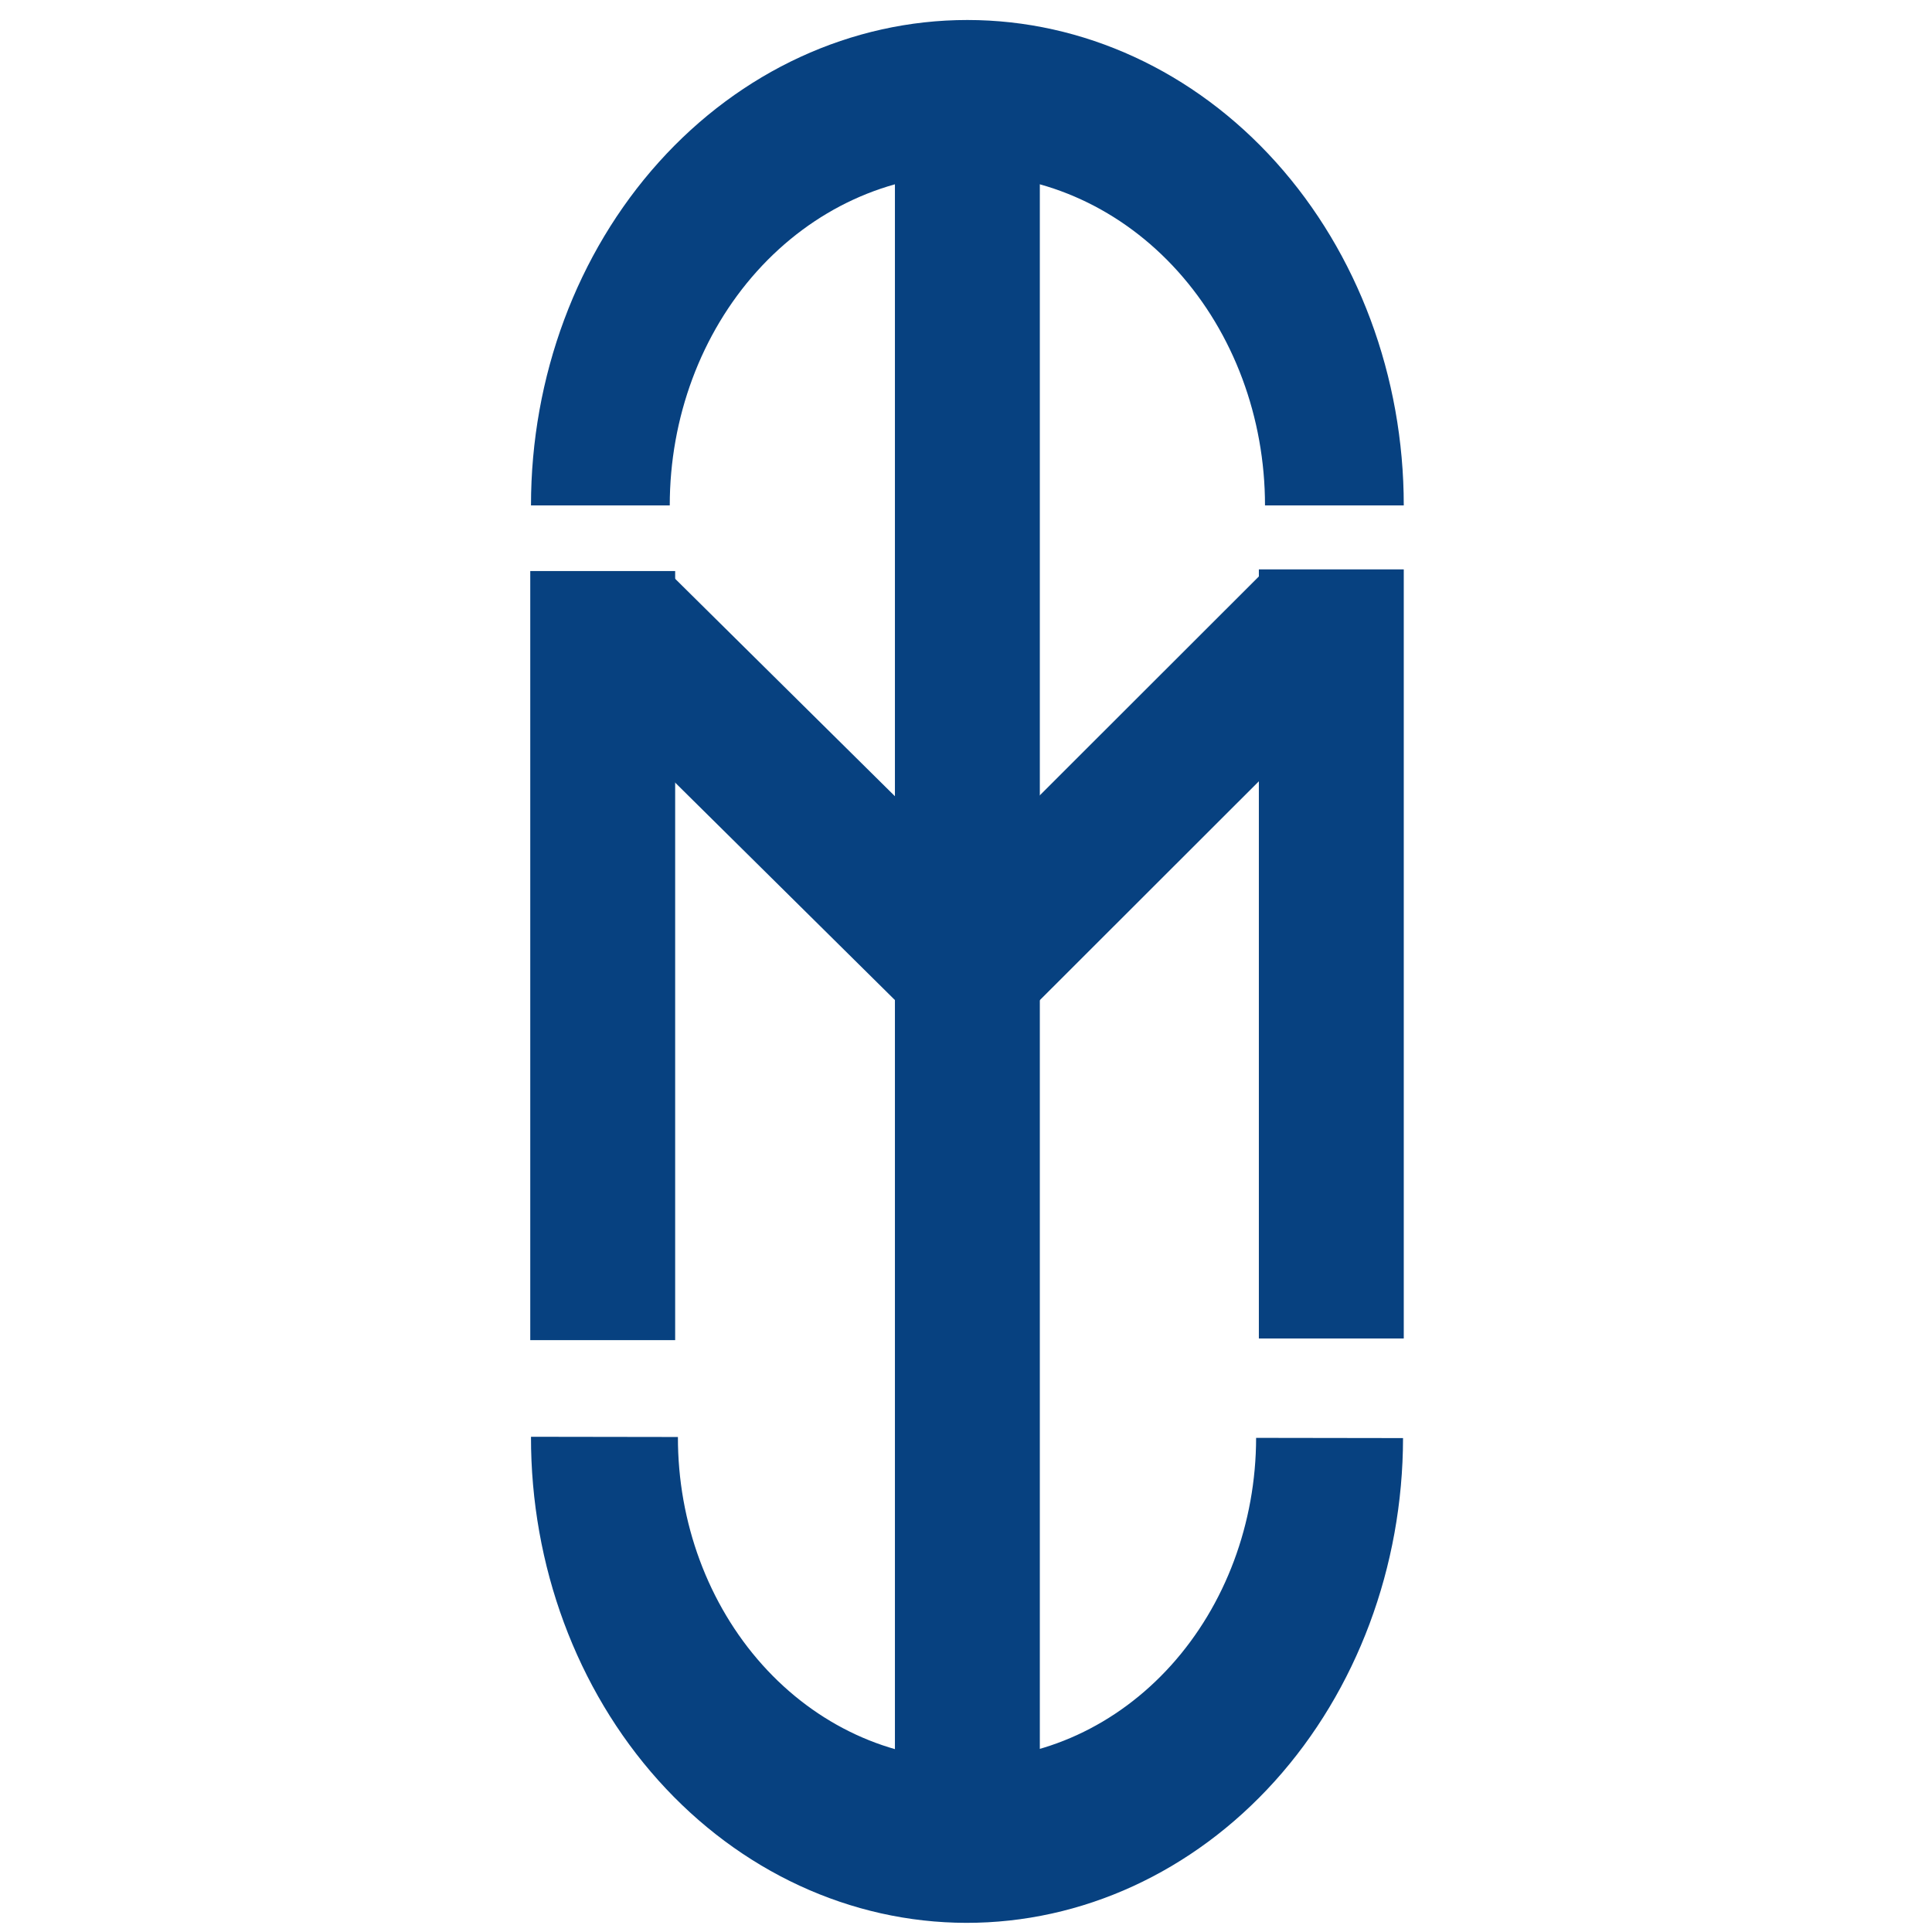
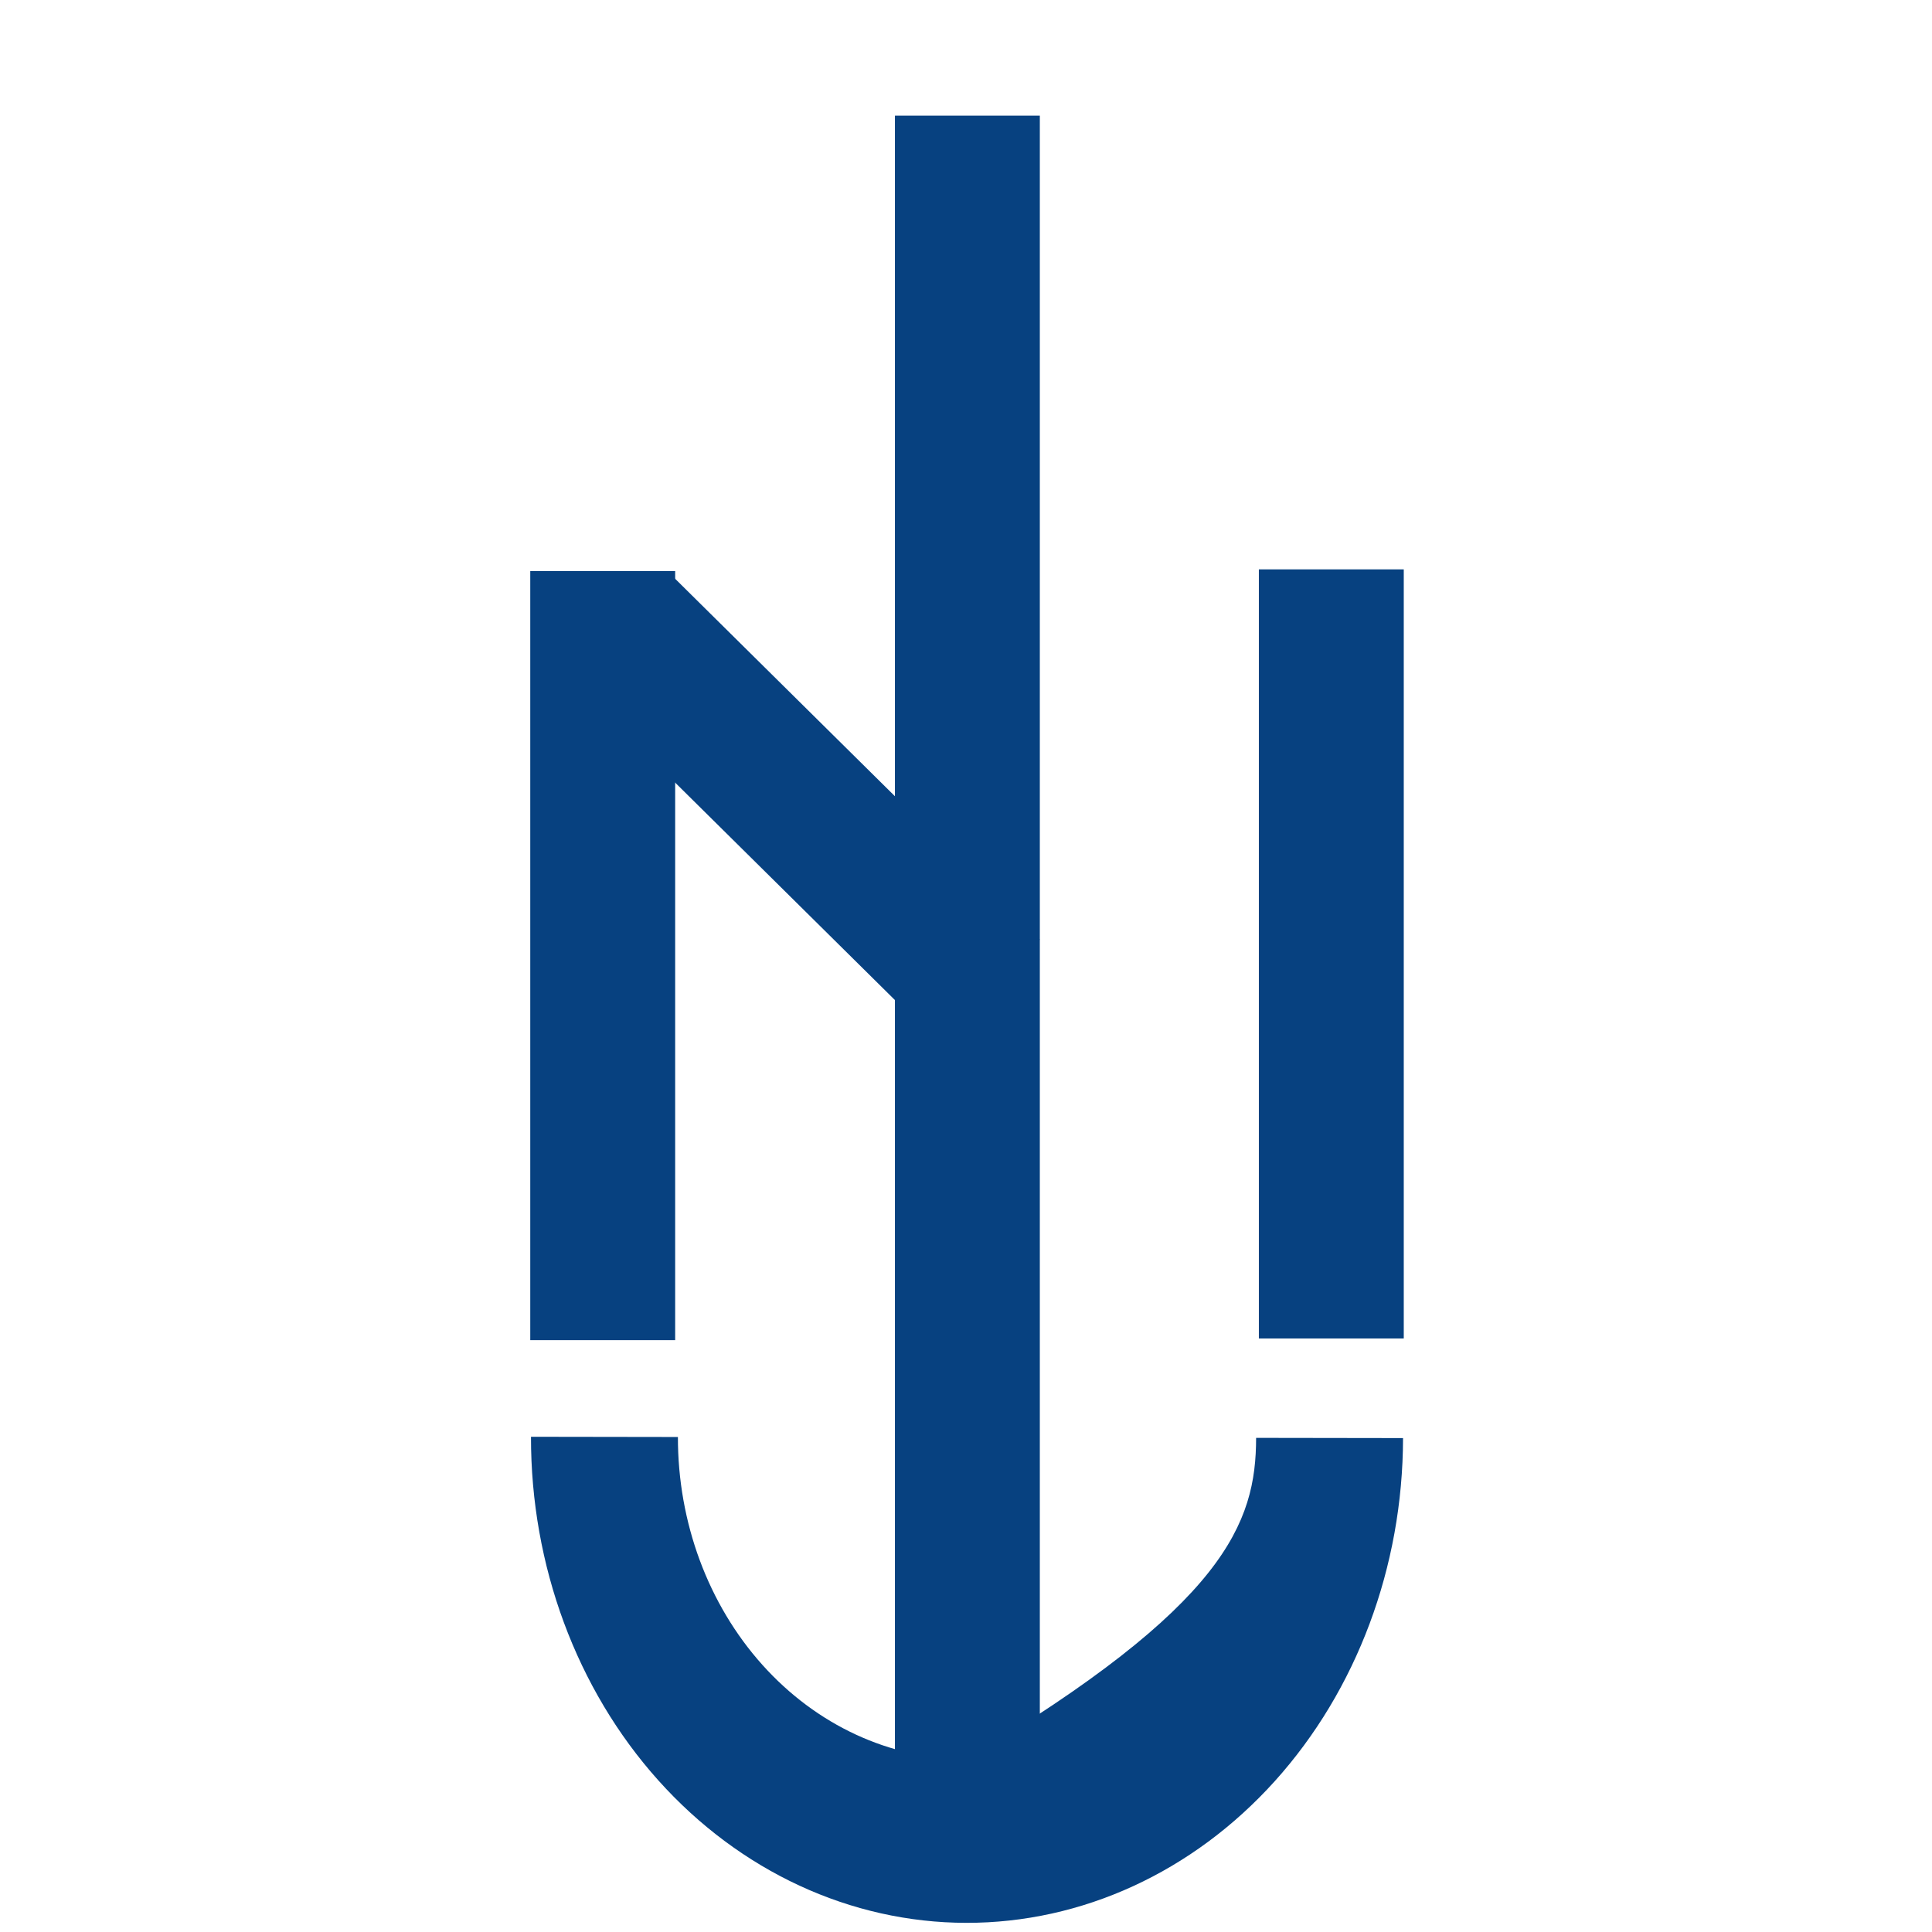
<svg xmlns="http://www.w3.org/2000/svg" height="100%" stroke-miterlimit="10" style="fill-rule:nonzero;clip-rule:evenodd;stroke-linecap:round;stroke-linejoin:round;" version="1.1" viewBox="0 0 800 800" width="100%" xml:space="preserve">
  <defs />
  <g id="Layer-1">
-     <path d="M521.735 238.235L564.144 280.679L412.979 431.718L370.57 389.274L521.735 238.235Z" fill="#074180" fill-rule="nonzero" opacity="1" stroke="none" />
    <path d="M276.326 236.457L234.126 279.109L388.37 431.718L430.57 389.066L276.326 236.457Z" fill="#074180" fill-rule="nonzero" opacity="1" stroke="none" />
    <path d="M219.57 236.457L279.57 236.457L279.57 554.923L219.57 554.923L219.57 236.457Z" fill="#074180" fill-rule="nonzero" opacity="1" stroke="none" />
    <path d="M521.269 235.769L581.269 235.769L581.269 554.236L521.269 554.236L521.269 235.769Z" fill="#074180" fill-rule="nonzero" opacity="1" stroke="none" />
    <path d="M370.57 47.877L430.57 47.877L430.57 739.999L370.57 739.999L370.57 47.877Z" fill="#074180" fill-rule="nonzero" opacity="1" stroke="none" />
-     <path d="M580.967 595.48C580.887 648.789 561.788 699.885 527.872 737.529C493.956 775.173 448.002 796.281 400.117 796.209C352.233 796.137 306.342 774.891 272.539 737.146C238.737 699.4 219.791 648.246 219.871 594.938L280.709 595.029C280.656 630.375 293.217 664.292 315.63 689.319C338.042 714.346 368.47 728.432 400.219 728.48C431.968 728.528 462.438 714.532 484.926 689.573C507.413 664.613 520.076 630.734 520.13 595.389L580.967 595.48Z" fill="#074180" fill-rule="nonzero" opacity="1" stroke="none" />
-     <path d="M219.871 209.28C219.871 155.971 238.909 104.846 272.797 67.151C306.684 29.456 352.646 8.28 400.57 8.28C448.494 8.28 494.456 29.456 528.343 67.151C562.231 104.846 581.269 155.971 581.269 209.28L523.809 209.28C523.809 172.923 510.825 138.055 487.713 112.346C464.601 86.638 433.255 72.195 400.57 72.195C367.885 72.195 336.539 86.638 313.427 112.346C290.315 138.055 277.331 172.923 277.331 209.28L219.871 209.28Z" fill="#074180" fill-rule="nonzero" opacity="1" stroke="none" />
+     <path d="M580.967 595.48C580.887 648.789 561.788 699.885 527.872 737.529C493.956 775.173 448.002 796.281 400.117 796.209C352.233 796.137 306.342 774.891 272.539 737.146C238.737 699.4 219.791 648.246 219.871 594.938L280.709 595.029C280.656 630.375 293.217 664.292 315.63 689.319C338.042 714.346 368.47 728.432 400.219 728.48C507.413 664.613 520.076 630.734 520.13 595.389L580.967 595.48Z" fill="#074180" fill-rule="nonzero" opacity="1" stroke="none" />
  </g>
</svg>